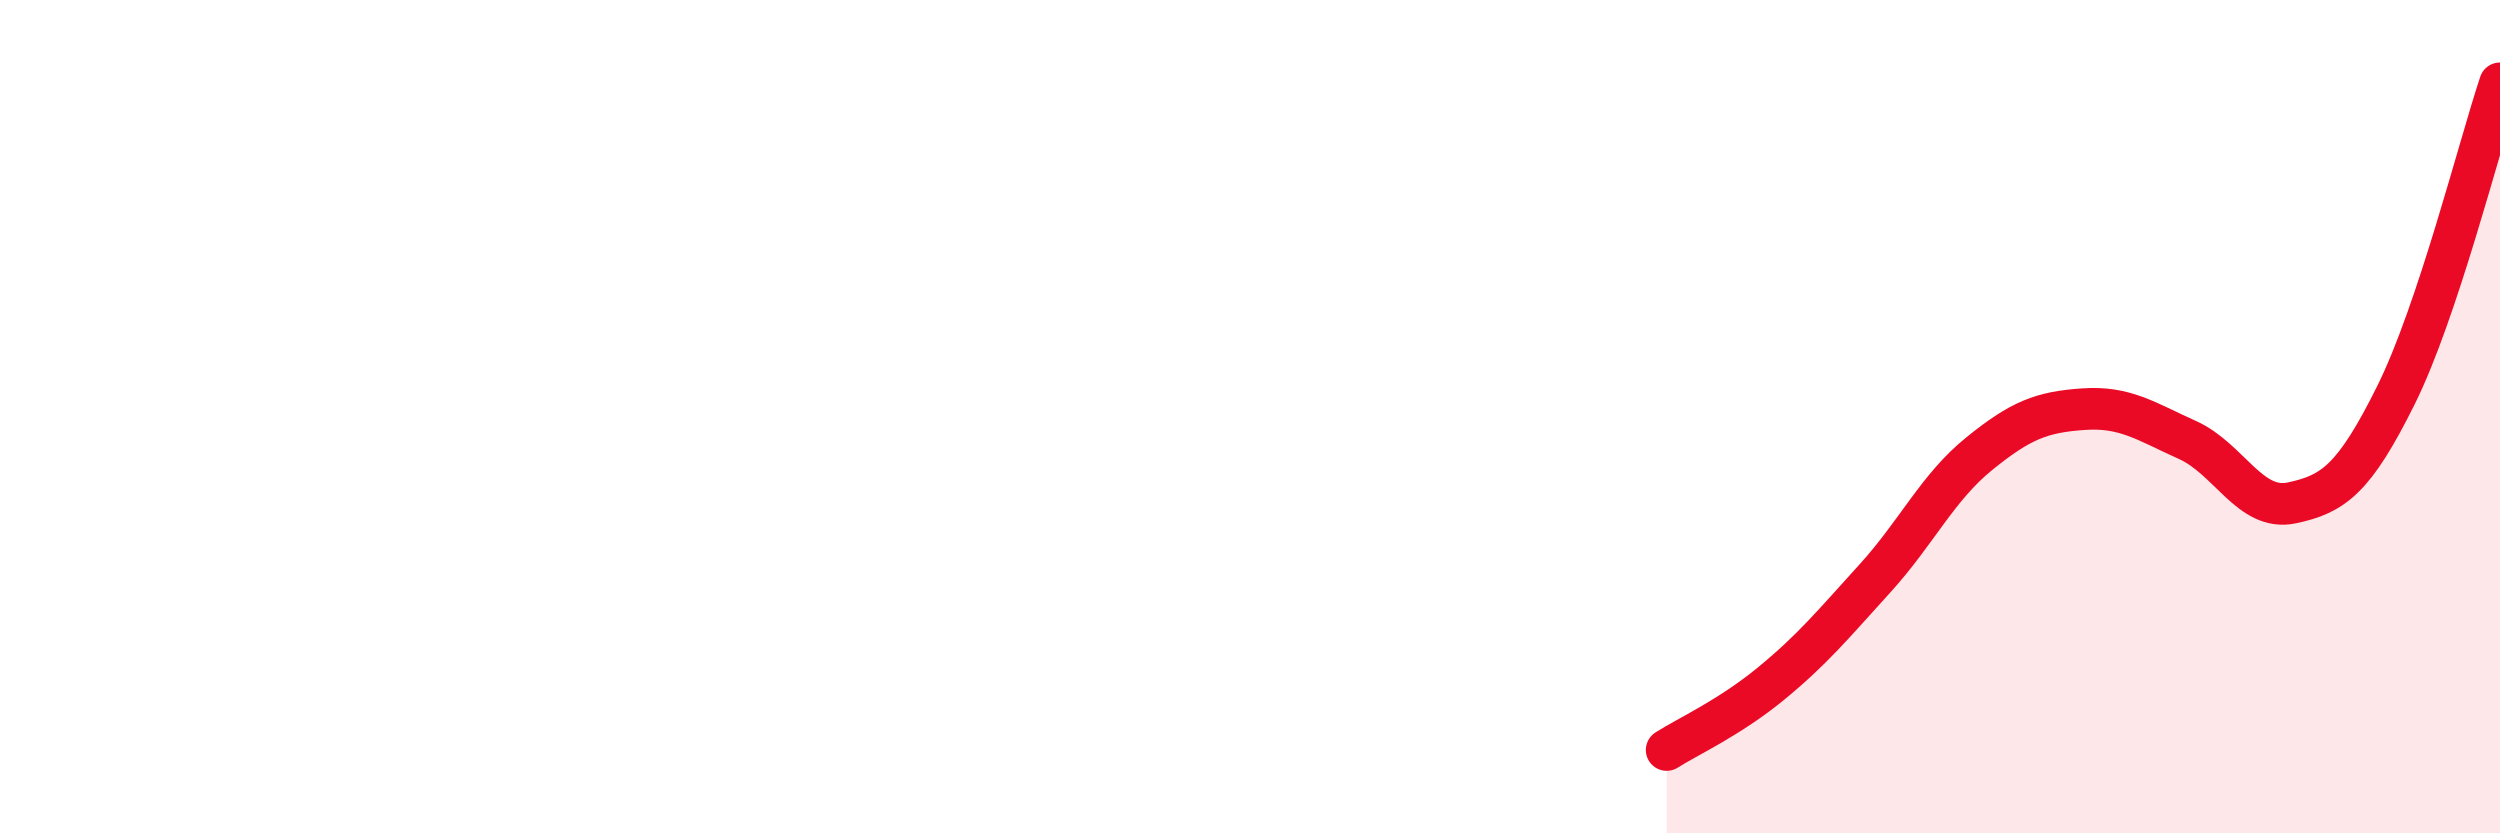
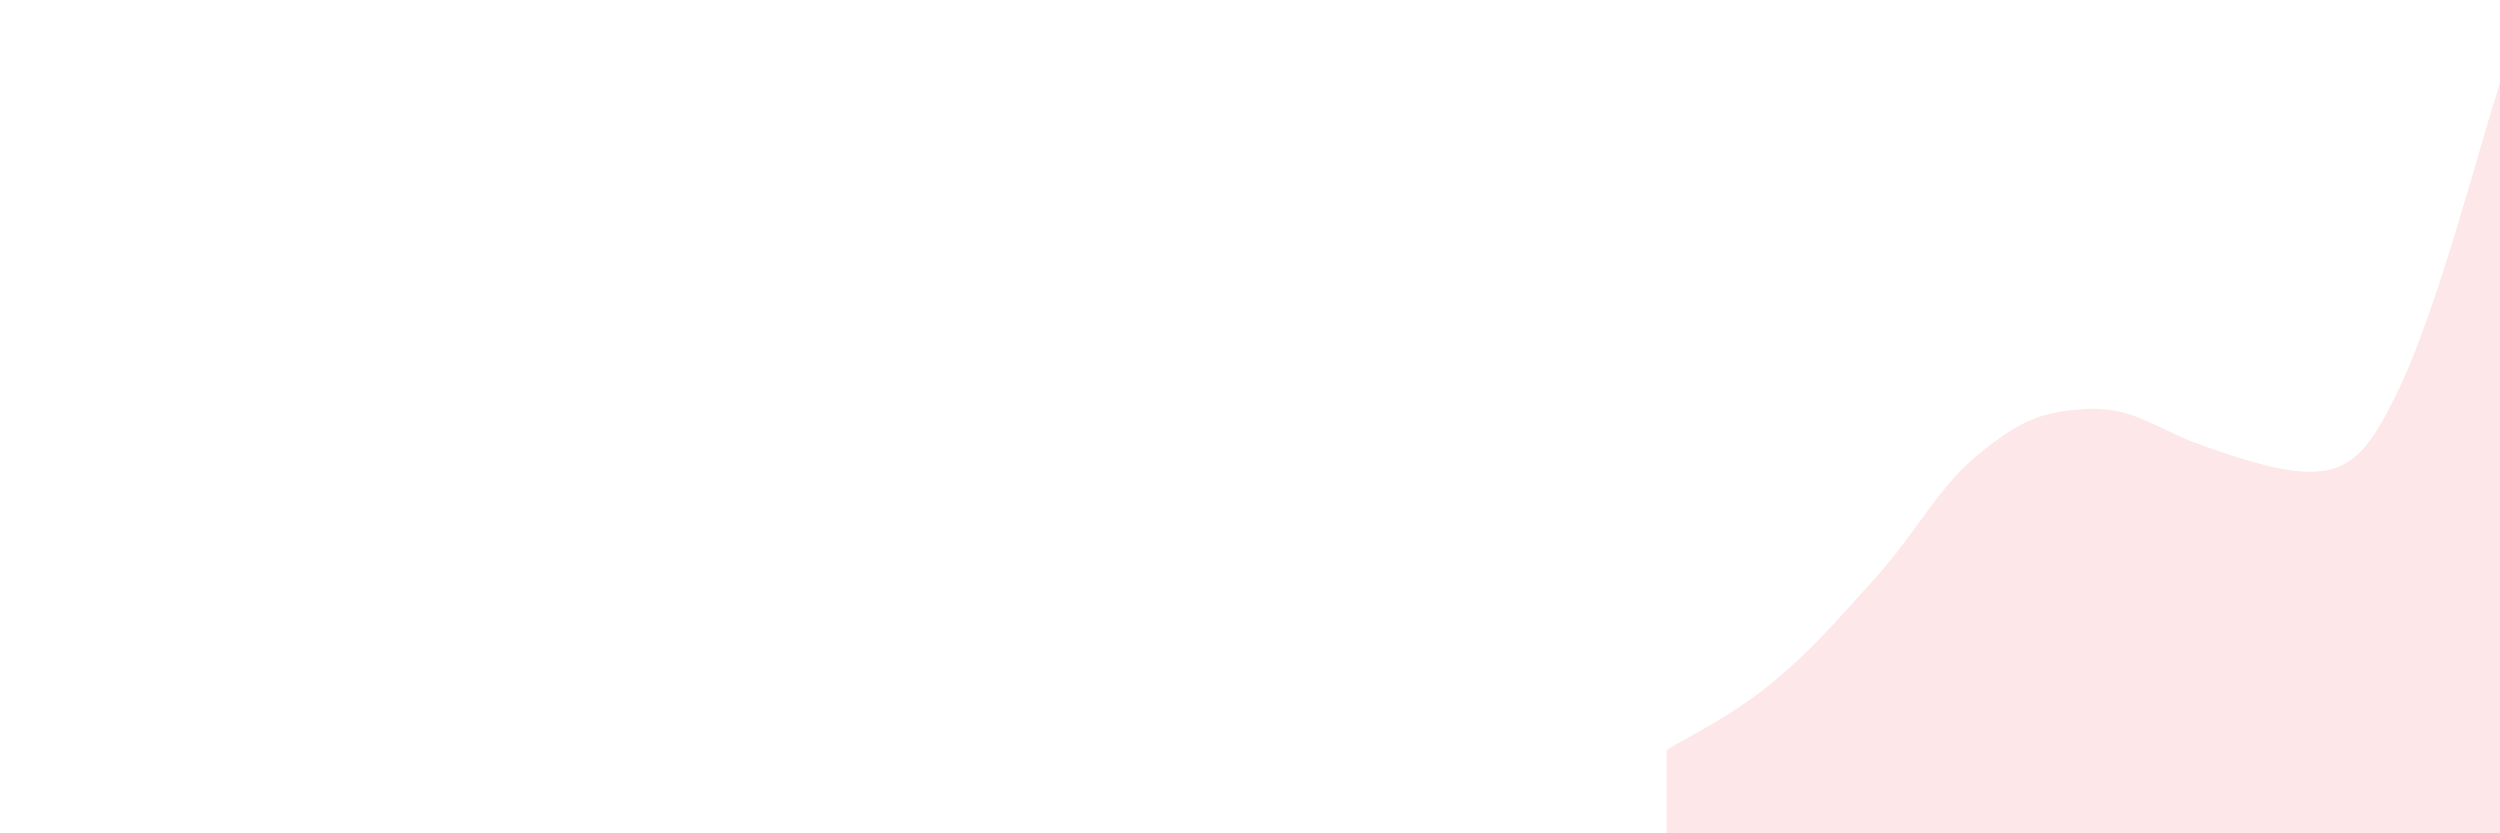
<svg xmlns="http://www.w3.org/2000/svg" width="60" height="20" viewBox="0 0 60 20">
-   <path d="M 40,18 C 40.5,17.68 41.5,17.23 42.5,16.41 C 43.5,15.59 44,14.98 45,13.88 C 46,12.78 46.5,11.7 47.5,10.89 C 48.5,10.08 49,9.89 50,9.82 C 51,9.75 51.5,10.11 52.5,10.56 C 53.5,11.01 54,12.28 55,12.07 C 56,11.86 56.5,11.5 57.5,9.49 C 58.5,7.48 59.5,3.5 60,2L60 20L40 20Z" fill="#EB0A25" opacity="0.1" stroke-linecap="round" stroke-linejoin="round" />
-   <path d="M 40,18 C 40.5,17.68 41.5,17.23 42.5,16.41 C 43.5,15.59 44,14.98 45,13.88 C 46,12.78 46.5,11.7 47.5,10.89 C 48.5,10.08 49,9.89 50,9.82 C 51,9.75 51.5,10.11 52.5,10.56 C 53.5,11.01 54,12.28 55,12.07 C 56,11.86 56.5,11.5 57.5,9.49 C 58.5,7.48 59.5,3.5 60,2" stroke="#EB0A25" stroke-width="1" fill="none" stroke-linecap="round" stroke-linejoin="round" />
+   <path d="M 40,18 C 40.5,17.68 41.5,17.23 42.5,16.41 C 43.5,15.59 44,14.98 45,13.88 C 46,12.78 46.5,11.7 47.5,10.89 C 48.5,10.08 49,9.89 50,9.82 C 51,9.75 51.5,10.11 52.5,10.56 C 56,11.86 56.5,11.5 57.5,9.49 C 58.5,7.48 59.5,3.5 60,2L60 20L40 20Z" fill="#EB0A25" opacity="0.1" stroke-linecap="round" stroke-linejoin="round" />
</svg>